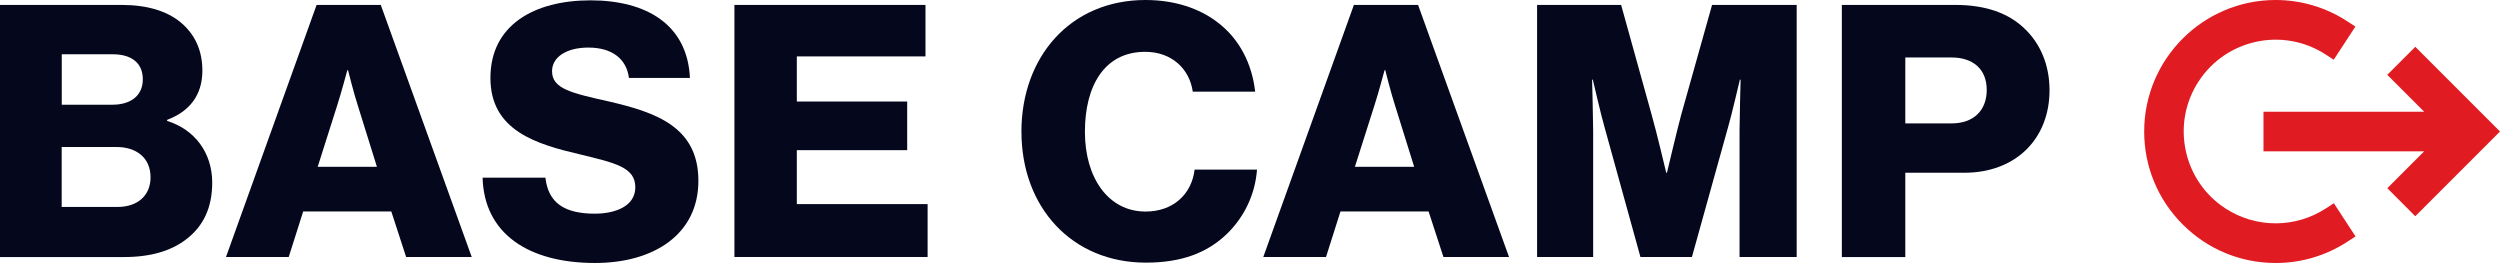
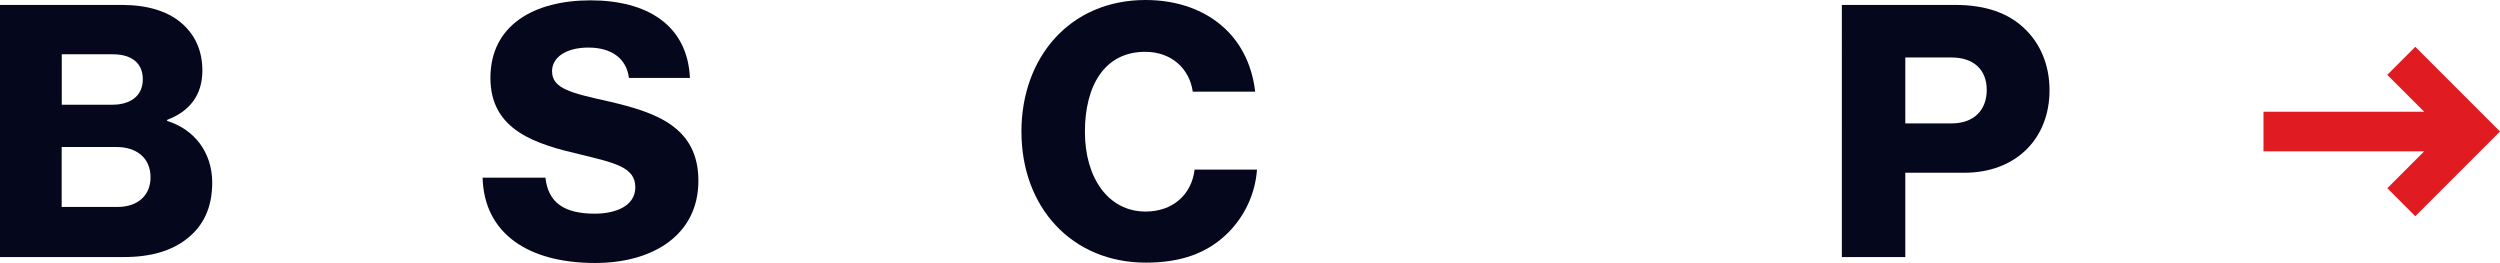
<svg xmlns="http://www.w3.org/2000/svg" id="Ebene_1" width="517.62" height="54.46" viewBox="0 0 517.62 54.46">
  <defs>
    <style>
      .cls-1 {
        isolation: isolate;
      }

      .cls-2 {
        fill: #05081d;
      }

      .cls-3 {
        fill: #e11b22;
      }
    </style>
  </defs>
  <g class="cls-1">
    <path class="cls-2" d="M0,1.02h25.18c5.4,0,9.42,1.31,12.19,3.58,2.99,2.48,4.53,5.84,4.53,10,0,5.18-2.7,8.47-7.3,10.22v.22c5.69,1.75,9.34,6.57,9.34,12.78,0,5.26-1.9,9.05-5.33,11.68-3.07,2.41-7.37,3.72-12.85,3.72H0V1.02ZM23.29,21.68c3.72,0,6.28-1.83,6.28-5.26s-2.41-5.18-6.2-5.18h-10.58v10.44h10.51ZM24.31,42.85c4.23,0,6.86-2.41,6.86-6.13,0-4.16-3.07-6.28-7.01-6.28h-11.39v12.41h11.53Z" />
-     <path class="cls-2" d="M65.55,1.02h13.29l18.83,52.19h-13.58l-3.07-9.42h-18.25l-2.99,9.42h-12.99L65.55,1.02ZM78.04,34.53l-3.94-12.63c-.88-2.7-2.04-7.37-2.04-7.37h-.15s-1.24,4.67-2.12,7.37l-4.01,12.63h12.26Z" />
    <path class="cls-2" d="M99.94,36.79h12.99c.58,5.26,4.01,7.45,10.22,7.45,4.23,0,8.39-1.53,8.39-5.47,0-4.16-4.23-5.04-11.39-6.79-9.05-2.12-18.61-4.89-18.61-15.84S110.59.07,122.27.07s20.07,5.11,20.58,16.06h-12.63c-.51-4.01-3.58-6.28-8.4-6.28-4.53,0-7.52,1.97-7.52,4.89,0,3.65,4.01,4.53,11.83,6.28,9.71,2.26,18.47,5.26,18.47,16.42s-9.34,17.01-21.39,17.01c-13.87,0-22.99-6.13-23.29-17.67Z" />
-     <path class="cls-2" d="M152.06,1.02h39.56v10.66h-26.64v9.34h22.85v10.07h-22.85v11.17h27.08v10.95h-40V1.02Z" />
    <path class="cls-2" d="M211.48,27.3c0-15.55,10.15-27.3,25.7-27.3,6.06,0,11.17,1.75,14.89,4.6,4.53,3.43,7.15,8.54,7.81,14.38h-12.92c-.66-4.67-4.31-8.25-9.85-8.25-8.47,0-12.48,7.08-12.48,16.57s4.82,16.5,12.56,16.5c5.77,0,9.56-3.65,10.15-8.69h12.92c-.37,5.18-2.7,9.93-6.28,13.36-4.02,3.87-9.34,5.91-16.72,5.91-15.33,0-25.77-11.46-25.77-27.08Z" />
-     <path class="cls-2" d="M280.32,1.02h13.29l18.83,52.19h-13.58l-3.07-9.42h-18.25l-2.99,9.42h-12.99L280.32,1.02ZM292.8,34.53l-3.94-12.63c-.88-2.7-2.04-7.37-2.04-7.37h-.15s-1.24,4.67-2.12,7.37l-4.02,12.63h12.26Z" />
-     <path class="cls-2" d="M318.28,1.02h17.37l6.35,22.85c.95,3.29,2.99,11.9,2.99,11.9h.15s2.04-8.61,2.92-11.9l6.42-22.85h17.52v52.19h-11.83v-26.28c0-2.12.22-10.44.22-10.44h-.15s-1.83,7.81-2.41,9.71l-7.52,27.01h-10.66l-7.45-26.94c-.58-1.9-2.41-9.78-2.41-9.78h-.15s.22,8.39.22,10.51v26.21h-11.61V1.02Z" />
    <path class="cls-2" d="M381.35,1.02h23.51c6.35,0,11.02,1.75,14.23,4.82,3.36,3.14,5.26,7.59,5.26,12.85,0,10-6.93,17.08-17.67,17.08h-12.19v17.45h-13.14V1.02ZM404.05,25.55c4.67,0,7.3-2.77,7.3-6.94s-2.7-6.71-7.3-6.71h-9.56v13.65h9.56Z" />
  </g>
  <g>
    <polygon class="cls-3" points="500.08 9.69 494.28 15.49 501.92 23.13 468.65 23.13 468.65 31.33 501.92 31.33 494.29 38.97 500.08 44.77 517.62 27.23 500.08 9.69" />
-     <path class="cls-3" d="M481.53,43.17c-6.3,4.1-14.44,4.09-20.74,0h0c-4.26-2.77-7.18-7.03-8.24-12-1.05-4.97-.11-10.05,2.66-14.31,5.72-8.79,17.52-11.29,26.31-5.58l1.67,1.09,4.49-6.87-1.68-1.09C481.59,1.53,476.45,0,471.17,0h0c-15.01,0-27.22,12.21-27.22,27.22,0,7.27,2.83,14.11,7.97,19.25,5.14,5.14,11.98,7.98,19.25,7.98h.04c5.27,0,10.4-1.52,14.82-4.41l1.68-1.09-4.49-6.87-1.67,1.09Z" />
  </g>
</svg>